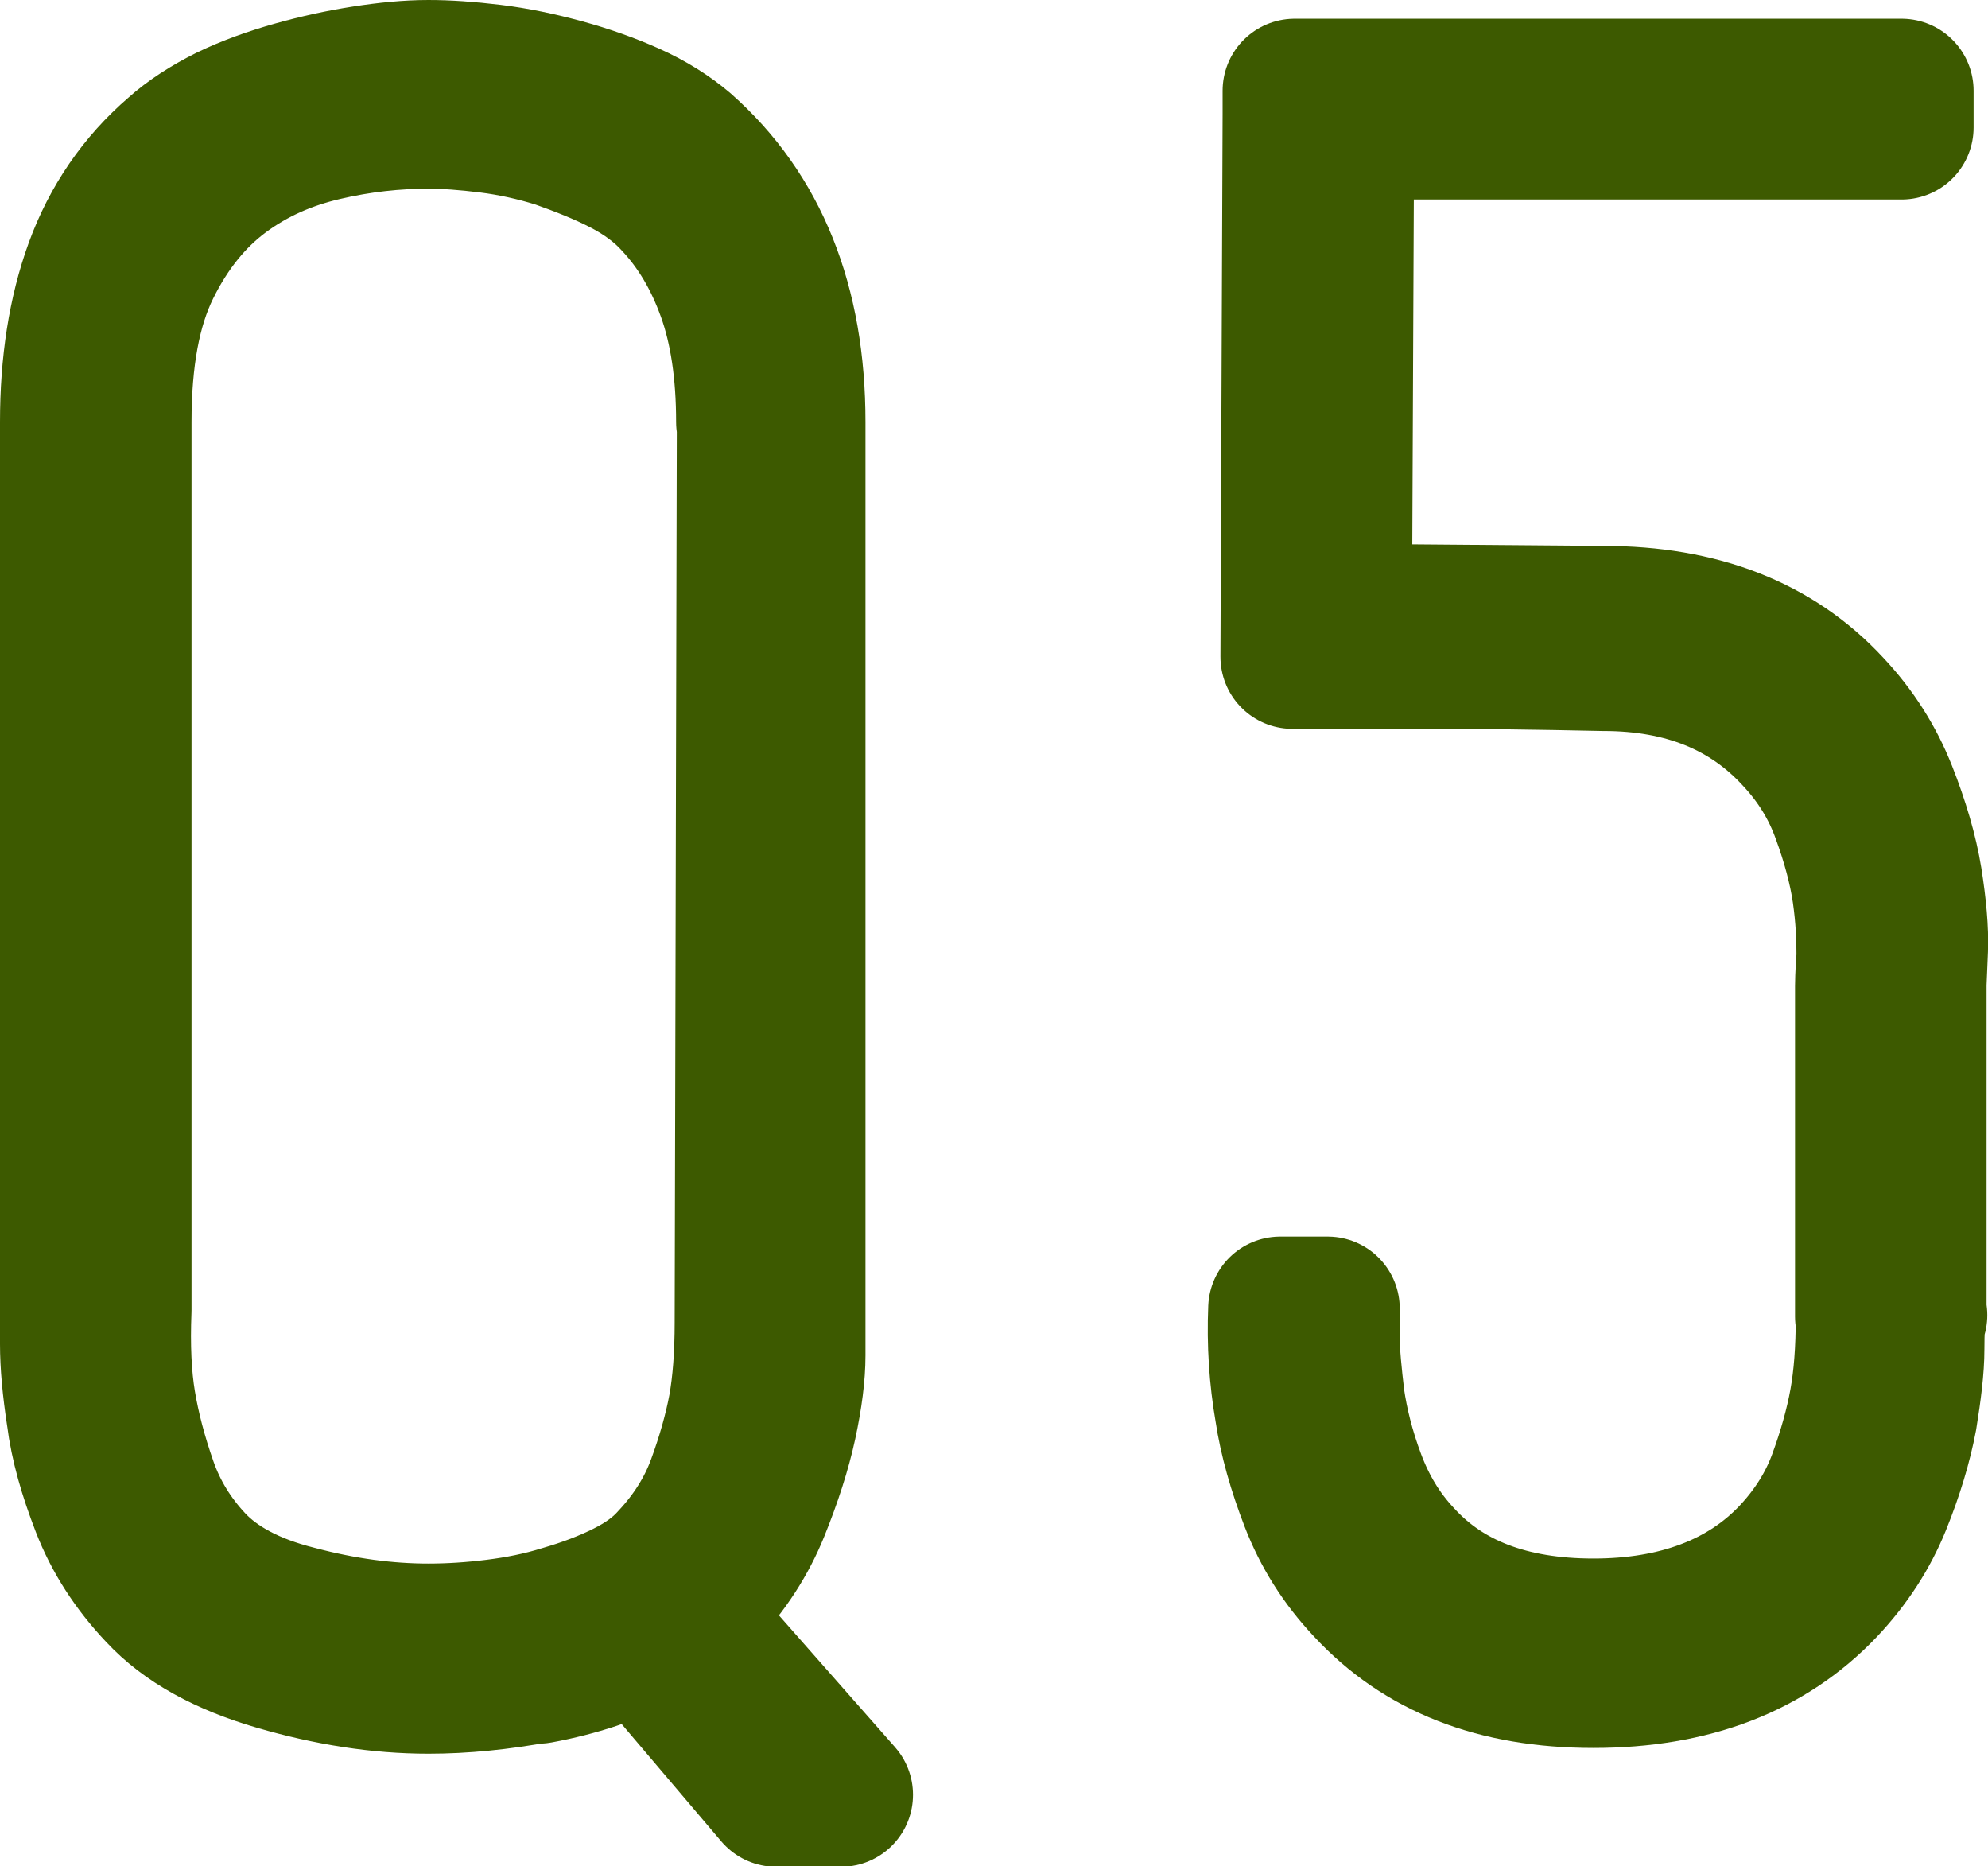
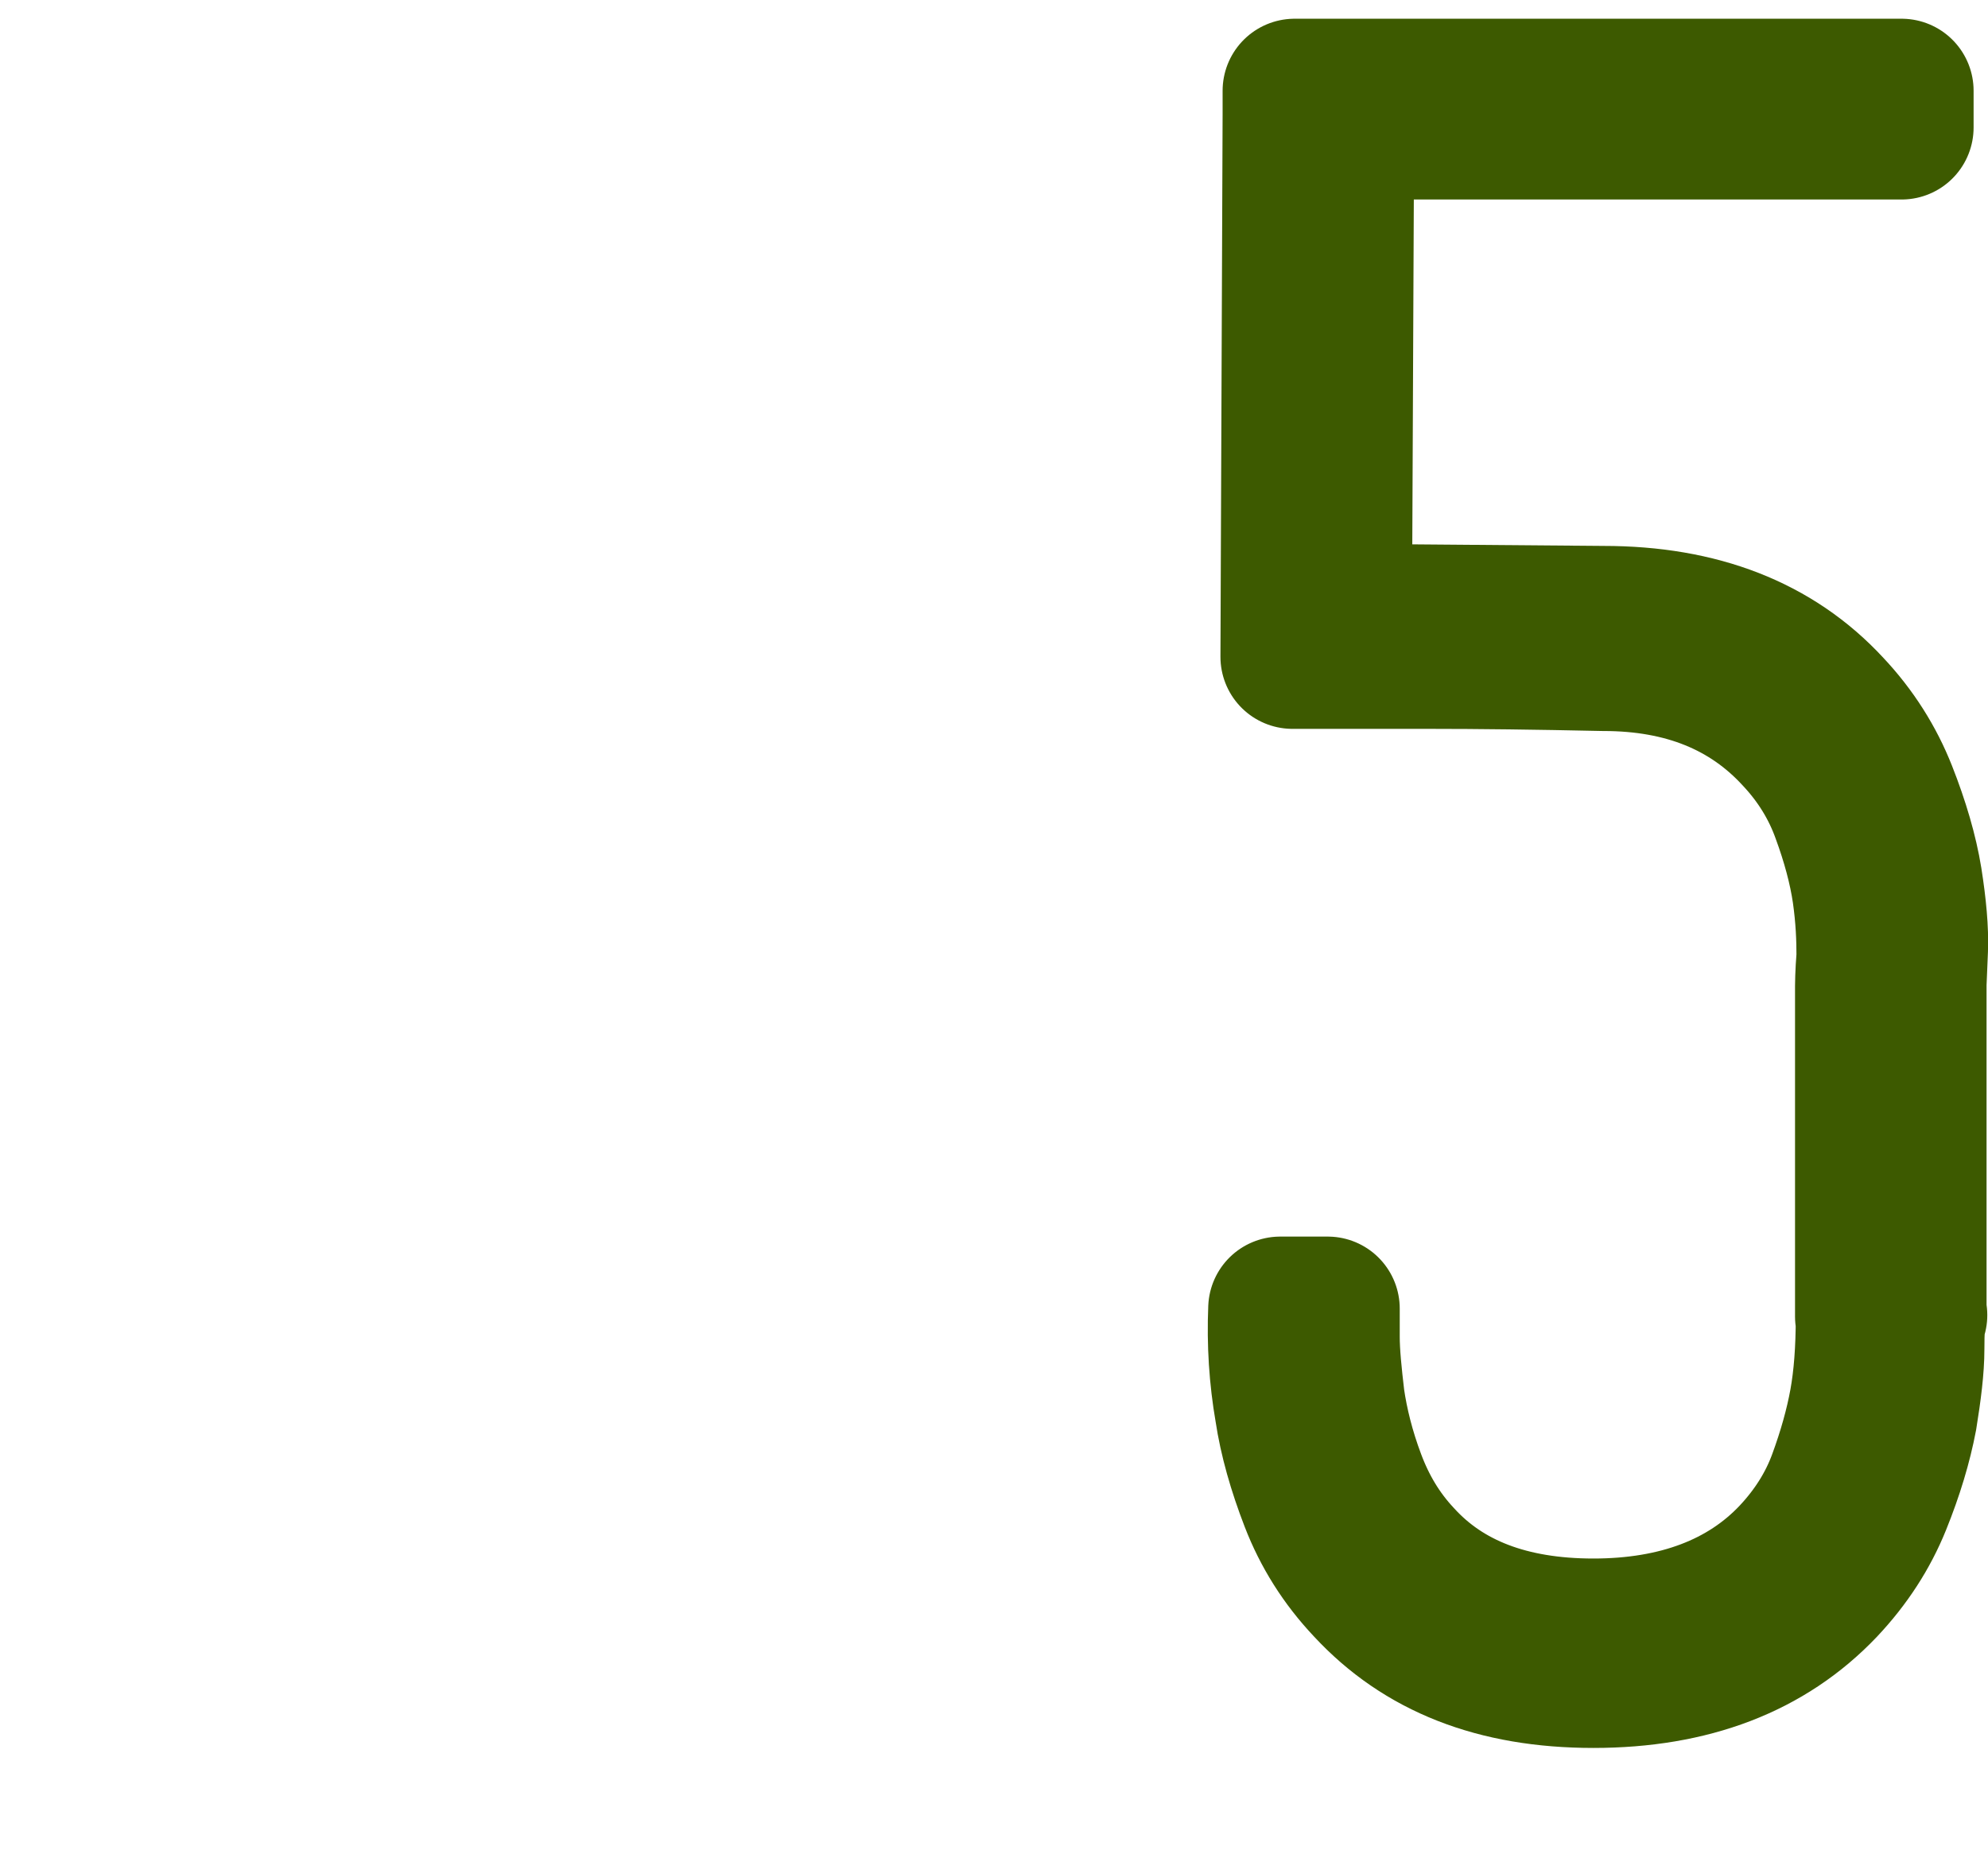
<svg xmlns="http://www.w3.org/2000/svg" id="_イヤー_1" viewBox="0 0 27.61 25.91">
  <defs>
    <style>.cls-1{fill:#3d5a00;stroke:#3d5a00;stroke-linecap:round;stroke-linejoin:round;stroke-width:2px;}</style>
  </defs>
-   <path class="cls-1" d="M7.48,23.2c-.54,.1-1.05,.15-1.53,.15-.68,0-1.38-.11-2.1-.32-.72-.21-1.27-.51-1.65-.92-.34-.36-.6-.76-.77-1.2-.17-.44-.29-.85-.34-1.25-.06-.39-.09-.72-.09-1V5.86c0-.8,.11-1.52,.34-2.15s.6-1.17,1.1-1.6c.2-.18,.45-.34,.73-.48,.29-.14,.6-.25,.92-.34,.32-.09,.64-.16,.96-.21s.62-.08,.9-.08c.26,0,.55,.02,.88,.06,.33,.04,.66,.11,.99,.2s.64,.2,.93,.33c.29,.13,.54,.29,.74,.46,1.02,.9,1.53,2.17,1.53,3.81v12.96c0,.26-.04,.58-.12,.95-.08,.37-.21,.77-.38,1.19s-.42,.81-.76,1.17c-.12,.12-.22,.21-.3,.27l2.22,2.52h-.9l-1.86-2.19c-.42,.22-.9,.38-1.44,.48ZM10.39,5.86c0-.7-.09-1.3-.27-1.8s-.43-.92-.75-1.26c-.18-.2-.42-.38-.71-.53-.29-.15-.6-.27-.91-.38-.32-.1-.64-.17-.96-.21-.32-.04-.6-.06-.84-.06-.46,0-.95,.05-1.46,.17s-.97,.32-1.39,.63c-.42,.31-.77,.74-1.04,1.29s-.4,1.26-.4,2.15v12.33c-.02,.5,0,.93,.06,1.29,.06,.36,.16,.74,.3,1.14,.14,.4,.36,.76,.66,1.08,.32,.34,.8,.6,1.44,.76,.64,.17,1.25,.25,1.83,.25,.3,0,.61-.02,.93-.06s.63-.1,.95-.2c.31-.09,.6-.2,.86-.33s.47-.28,.63-.46c.3-.32,.52-.67,.66-1.05,.14-.38,.24-.74,.3-1.06,.06-.33,.09-.73,.09-1.19l.03-12.51Z" />
  <path class="cls-1" d="M26.59,18.25c-.02,.06-.03,.22-.03,.48s-.04,.58-.1,.95c-.07,.37-.19,.77-.36,1.19s-.42,.81-.76,1.17c-.78,.82-1.85,1.23-3.21,1.23s-2.39-.41-3.15-1.23c-.34-.36-.59-.76-.76-1.2s-.29-.86-.35-1.26c-.08-.46-.11-.93-.09-1.41h.66v.39c0,.24,.03,.53,.07,.87,.05,.34,.14,.71,.29,1.11s.36,.76,.66,1.08c.62,.68,1.51,1.02,2.67,1.02s2.1-.35,2.76-1.05c.3-.32,.52-.67,.66-1.05s.24-.74,.3-1.07,.09-.72,.09-1.18l.66-.03Zm-.66,.03v-4.59s0-.16,.02-.41c0-.25-.01-.54-.06-.89-.05-.34-.15-.71-.29-1.09-.14-.39-.36-.75-.66-1.07-.66-.72-1.55-1.08-2.67-1.08-.92-.02-1.73-.03-2.43-.03h-1.89l.03-7.53v-.33h8.43v.51h-7.77l-.03,6.78,3.66,.03c1.34,0,2.39,.41,3.15,1.23,.34,.36,.59,.76,.76,1.19s.29,.84,.35,1.21c.06,.38,.09,.71,.08,.97-.01,.27-.02,.44-.02,.5v4.56l-.66,.03Z" />
</svg>